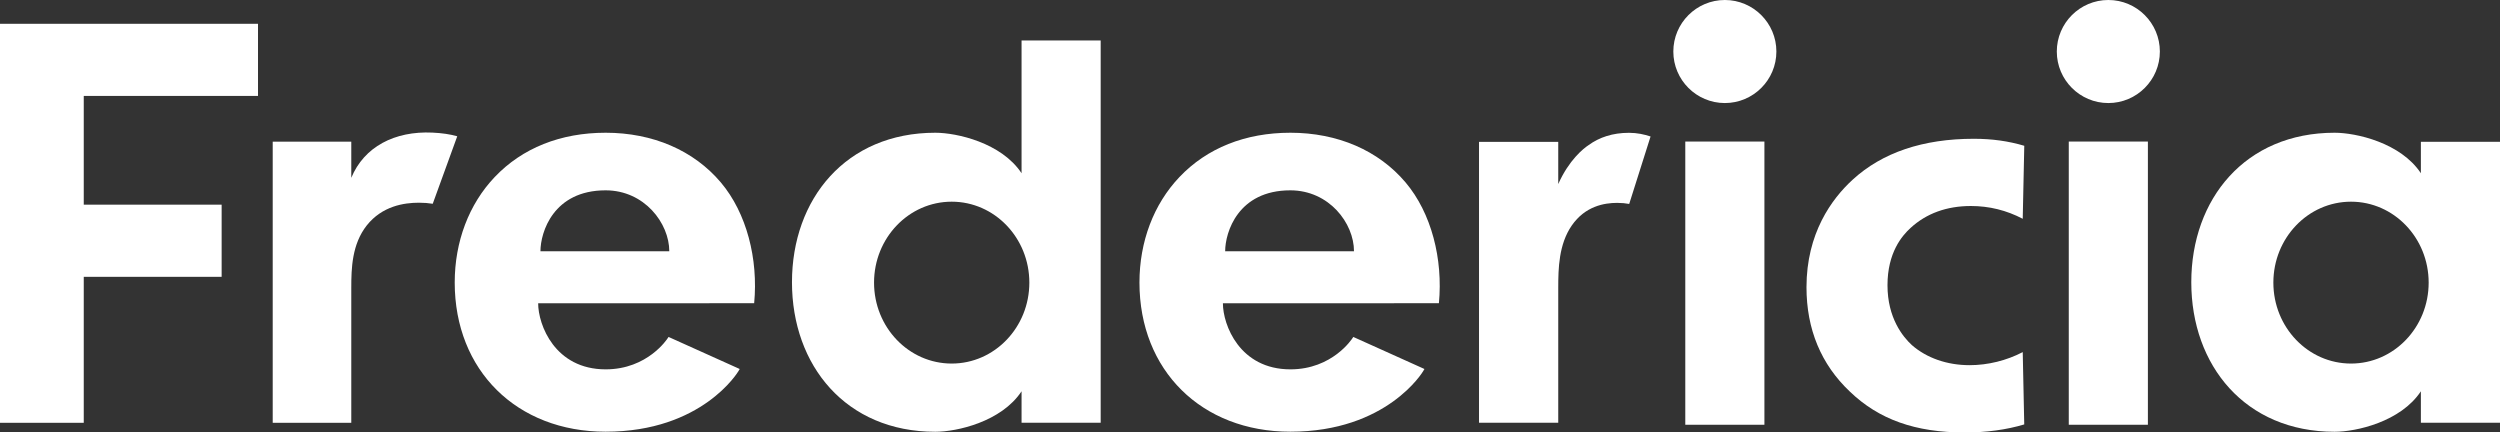
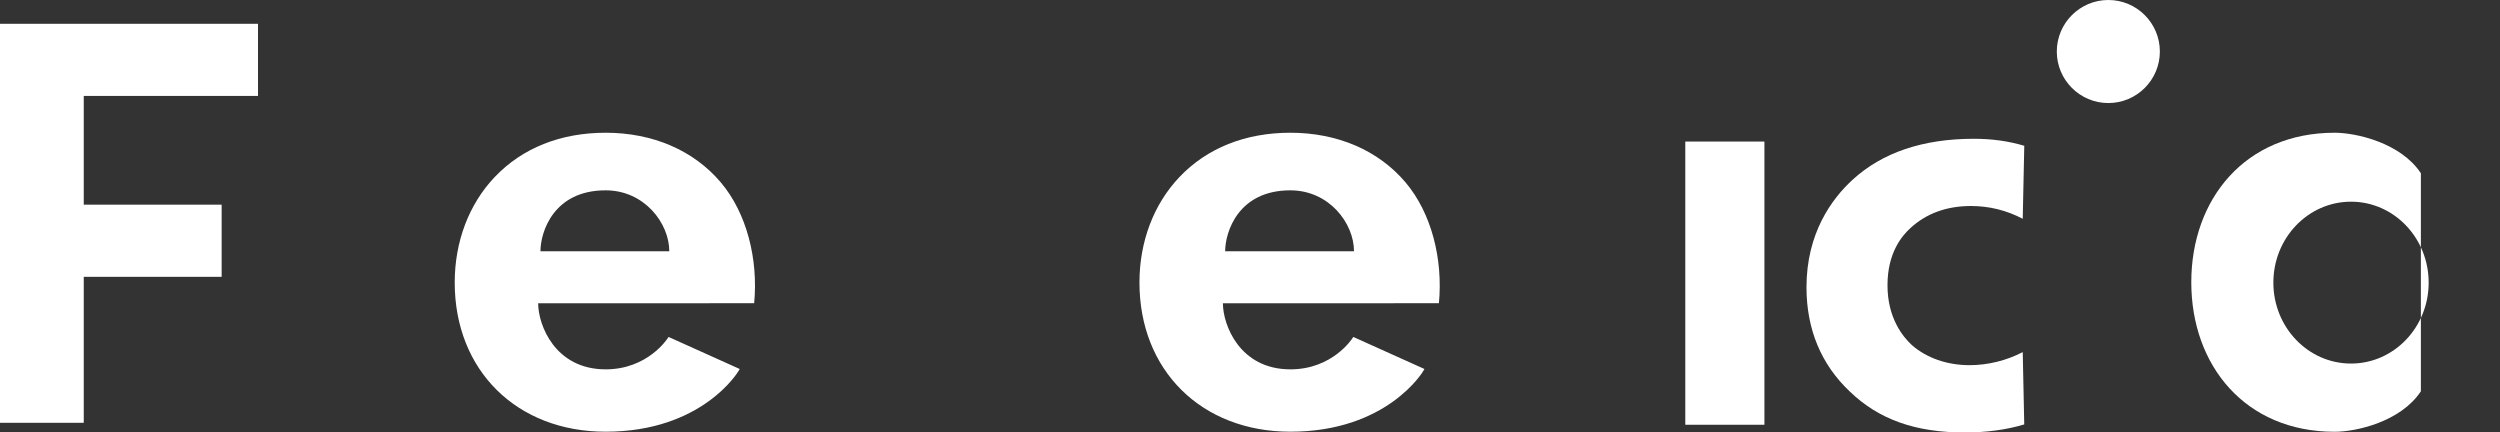
<svg xmlns="http://www.w3.org/2000/svg" id="Layer_2" data-name="Layer 2" viewBox="0 0 729.25 126.13">
  <rect x="0" y="0" width="729.25" height="126.13" fill="#333333" stroke="none" />
  <defs>
    <style>
      .cls-1 {
        fill: #fff;
        stroke-width: 0px;
      }
    </style>
  </defs>
  <g id="Layer_1-2" data-name="Layer 1">
    <g>
      <polygon class="cls-1" points="0 6.94 0 123.33 24.43 123.33 24.43 80.75 64.65 80.75 64.65 59.7 24.43 59.7 24.43 27.98 75.26 27.98 75.26 6.94 0 6.94" />
-       <path class="cls-1" d="M481.47,39.81c-1.82-.6-3.9-1.07-6.3-1.07-4.75,0-8.68,1.32-11.79,3.6-1.47.95-5.73,4.35-8.84,11.35v-12.3h-23.11v81.93h23.11v-39.36c0-5.68.16-12.68,3.93-18.16,3.93-5.68,9.5-6.62,13.26-6.62,1.31,0,2.45.11,3.51.31l6.23-19.68Z" />
      <path class="cls-1" d="M615,30.06c-8.29,0-15.03-6.74-15.03-15.03s6.74-15.03,15.03-15.03,15.03,6.74,15.03,15.03-6.74,15.03-15.03,15.03" />
-       <rect class="cls-1" x="603.46" y="41.29" width="23.08" height="82.61" />
-       <path class="cls-1" d="M503.14,30.06c-8.29,0-15.03-6.74-15.03-15.03s6.74-15.03,15.03-15.03,15.03,6.74,15.03,15.03-6.74,15.03-15.03,15.03" />
      <rect class="cls-1" x="491.6" y="41.29" width="23.08" height="82.61" />
      <path class="cls-1" d="M157.65,73.29c0-5.51,3.74-17.77,19-17.77,11.34,0,18.58,9.61,18.58,17.77h-37.58ZM176.65,38.72c-13.13,0-24.32,4.47-32.35,12.93-7.52,7.91-11.66,18.84-11.66,30.77,0,25.62,18.1,43.51,44.02,43.51,28.23,0,38.67-17.53,38.77-17.71l.34-.58-.61-.28-19.69-8.87-.45-.2-.28.41c-.06.08-5.8,9.04-18.07,9.04-14.8,0-19.69-12.97-19.69-19.27l63.01-.02c1.22-12.91-2.18-26.31-9.73-35.24-7.9-9.34-19.83-14.49-33.6-14.49" />
      <path class="cls-1" d="M357.38,73.29c0-5.51,3.74-17.77,19-17.77,11.34,0,18.58,9.61,18.58,17.77h-37.58ZM376.39,38.72c-13.13,0-24.32,4.47-32.35,12.93-7.52,7.91-11.66,18.84-11.66,30.77,0,25.62,18.1,43.51,44.02,43.51,28.23,0,38.67-17.53,38.77-17.71l.34-.58-.61-.28-19.69-8.87-.45-.2-.28.41c-.06.08-5.8,9.04-18.07,9.04-14.8,0-19.69-12.97-19.69-19.27l63.01-.02c1.22-12.91-2.18-26.31-9.73-35.24-7.9-9.34-19.83-14.49-33.6-14.49" />
-       <path class="cls-1" d="M133.37,39.75c-2.09-.6-4.48-.94-7.23-1.07-11.04-.51-19.94,4.15-23.67,13.19v-10.54h-22.92v82h22.92v-39.39c0-5.68.19-12.69,4.51-18.18,4.51-5.68,10.9-6.63,15.22-6.63,1.5,0,2.82.11,4.03.31l7.15-19.69Z" />
      <path class="cls-1" d="M590.03,102.71c-4.73,2.46-10.15,3.81-15.51,3.81-6.53,0-12.51-2.08-16.83-5.86-2.65-2.43-7.11-7.93-7.11-17.45s4.22-14.43,6.74-16.73c4.63-4.24,10.55-6.39,17.61-6.39,5.31,0,10.37,1.25,15.1,3.73l.45-21.3c-4.7-1.39-9.44-2.04-14.74-2.04-14.79,0-26.68,4.01-35.32,11.93-6.14,5.63-13.47,15.64-13.47,31.37,0,12.25,4.25,22.49,12.64,30.43,8.47,8.15,19.12,11.94,33.52,11.94,6.34,0,12.17-.79,17.36-2.35l-.44-21.07Z" />
-       <path class="cls-1" d="M685.79,106.05c12.51,0,22.65-10.57,22.65-23.61s-10.14-23.61-22.65-23.61-22.65,10.57-22.65,23.61,10.14,23.61,22.65,23.61M706.17,123.32v-9.18c-5.9,8.92-18.92,11.81-25.16,11.81-26.08,0-41.81-19.34-41.81-43.62s15.73-43.61,41.81-43.61c6.24,0,19.26,2.9,25.16,11.81v-9.17h23.08v81.95h-23.08Z" />
-       <path class="cls-1" d="M277.61,106.05c12.51,0,22.65-10.57,22.65-23.61s-10.14-23.61-22.65-23.61-22.65,10.57-22.65,23.61,10.14,23.61,22.65,23.61M297.99,123.32v-9.18c-5.9,8.92-18.92,11.81-25.16,11.81-26.08,0-41.81-19.34-41.81-43.62s15.73-43.61,41.81-43.61c6.24,0,19.26,2.9,25.16,11.81V11.8h23.08v111.52h-23.08Z" />
+       <path class="cls-1" d="M685.79,106.05c12.51,0,22.65-10.57,22.65-23.61s-10.14-23.61-22.65-23.61-22.65,10.57-22.65,23.61,10.14,23.61,22.65,23.61M706.17,123.32v-9.18c-5.9,8.92-18.92,11.81-25.16,11.81-26.08,0-41.81-19.34-41.81-43.62s15.73-43.61,41.81-43.61c6.24,0,19.26,2.9,25.16,11.81v-9.17h23.08h-23.08Z" />
    </g>
  </g>
</svg>